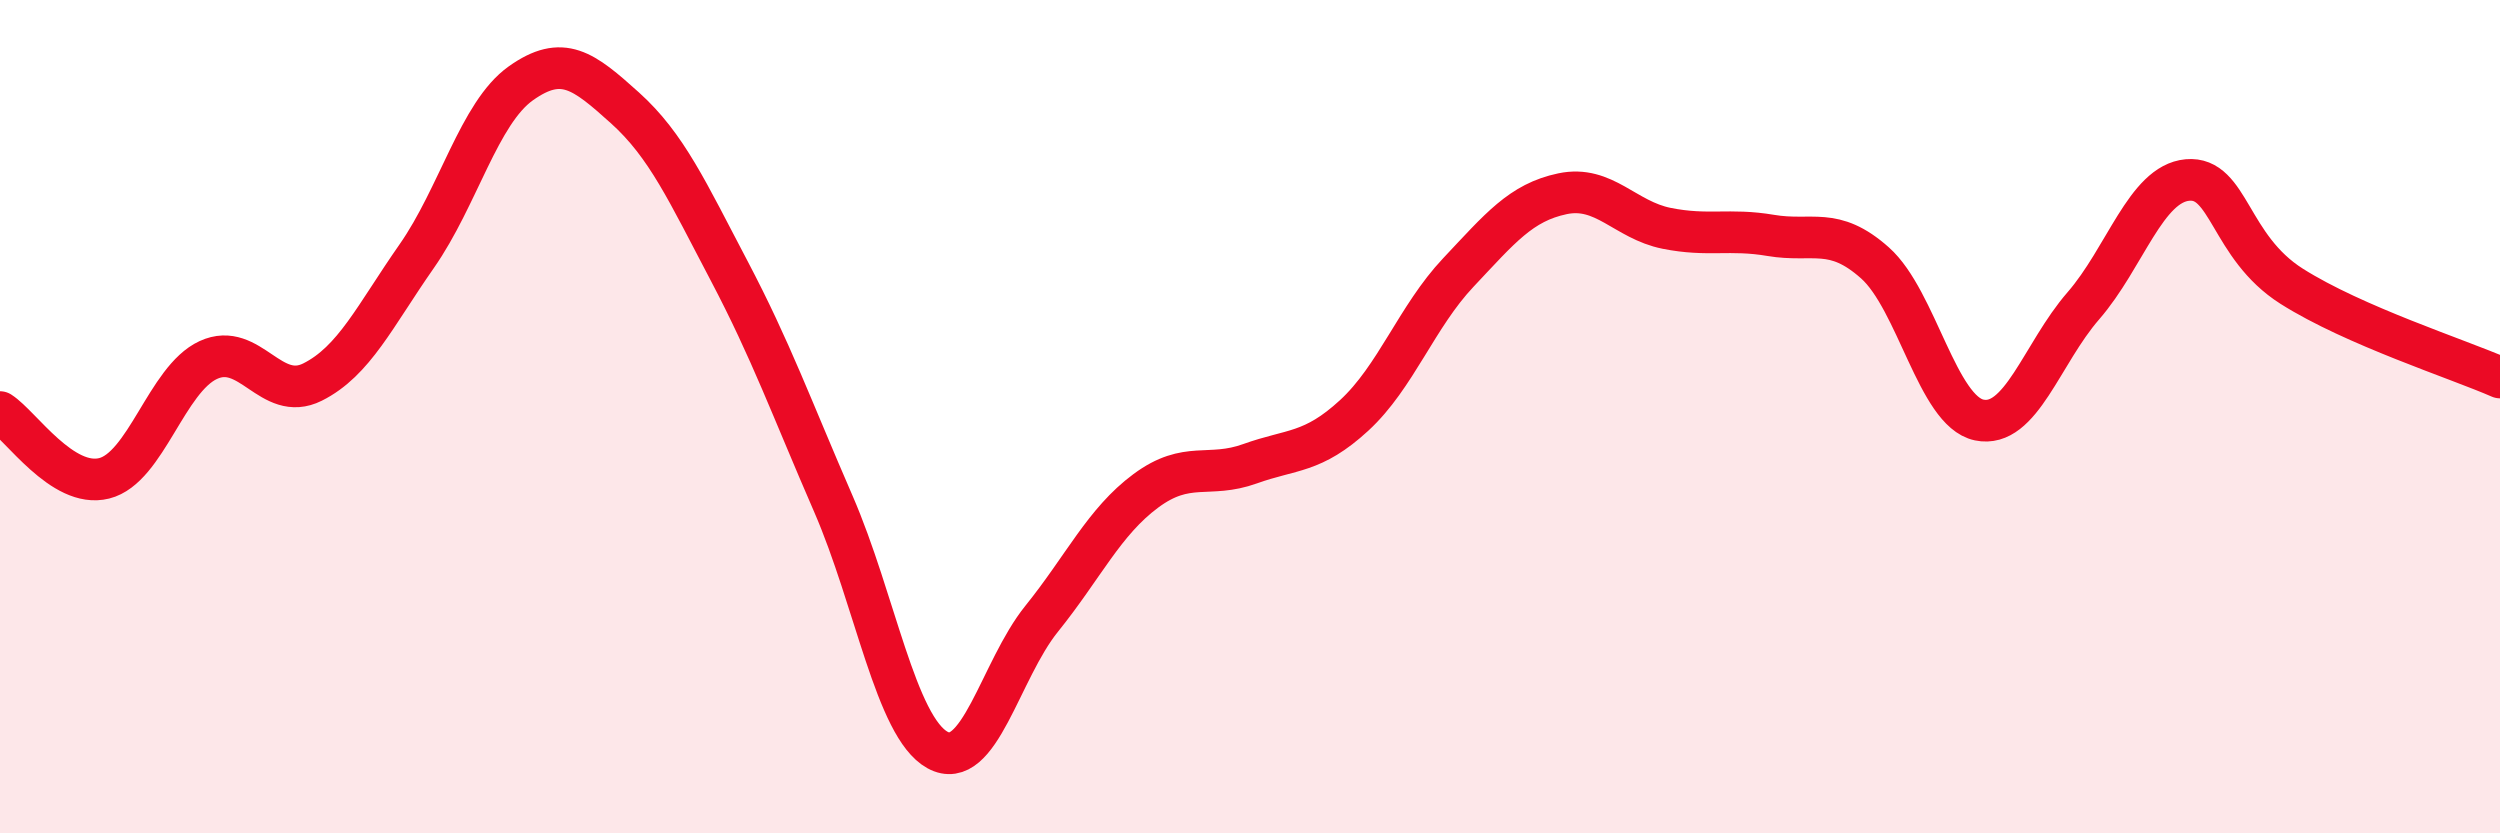
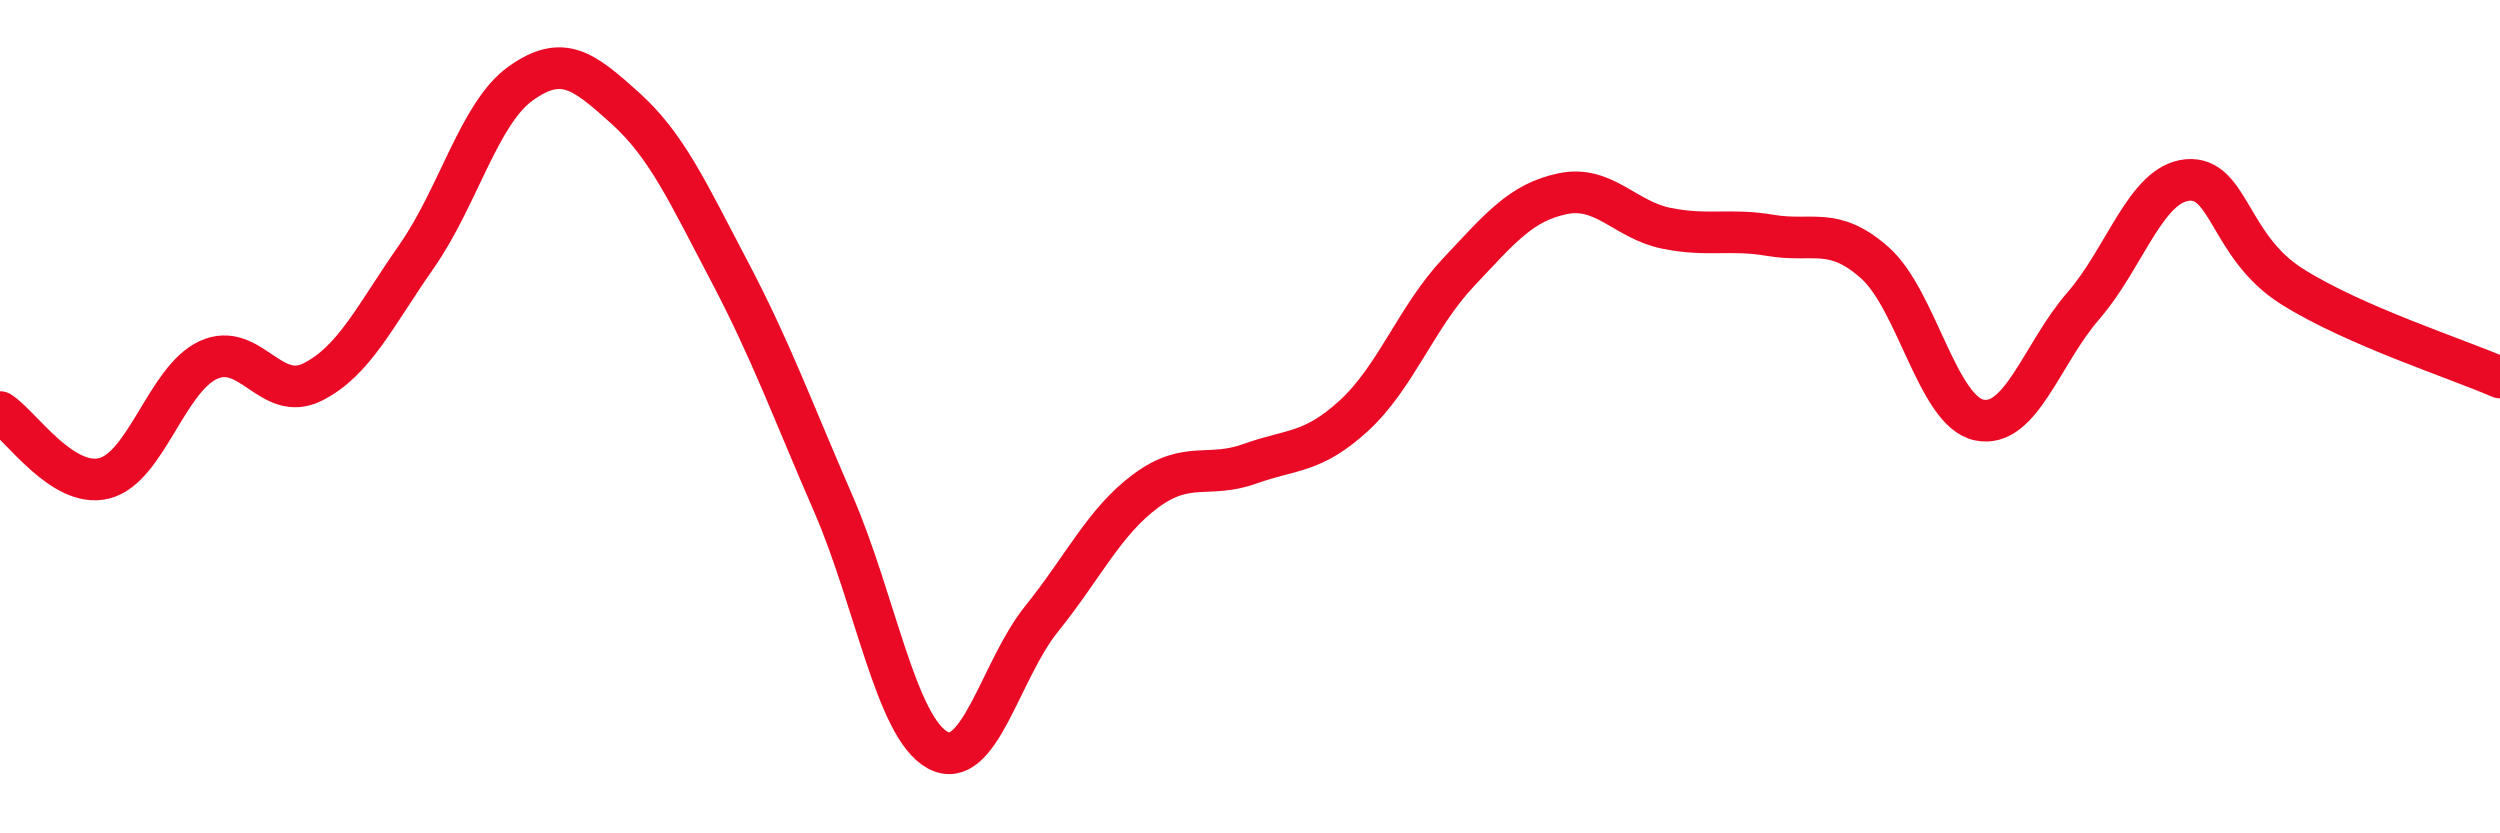
<svg xmlns="http://www.w3.org/2000/svg" width="60" height="20" viewBox="0 0 60 20">
-   <path d="M 0,9.89 C 0.5,10.21 1.5,11.73 2.5,11.48 C 3.5,11.23 4,9.1 5,8.64 C 6,8.18 6.5,9.67 7.5,9.17 C 8.5,8.67 9,7.58 10,6.15 C 11,4.72 11.5,2.71 12.5,2 C 13.5,1.29 14,1.69 15,2.59 C 16,3.49 16.5,4.6 17.5,6.5 C 18.5,8.4 19,9.79 20,12.09 C 21,14.39 21.5,17.45 22.5,18 C 23.5,18.55 24,16.09 25,14.85 C 26,13.61 26.5,12.52 27.5,11.78 C 28.5,11.04 29,11.49 30,11.13 C 31,10.77 31.5,10.89 32.5,9.97 C 33.5,9.05 34,7.6 35,6.54 C 36,5.48 36.5,4.86 37.5,4.65 C 38.5,4.44 39,5.28 40,5.48 C 41,5.68 41.5,5.48 42.5,5.65 C 43.5,5.82 44,5.42 45,6.31 C 46,7.2 46.5,9.87 47.5,10.08 C 48.5,10.29 49,8.49 50,7.34 C 51,6.19 51.5,4.41 52.5,4.32 C 53.5,4.23 53.5,5.92 55,6.87 C 56.5,7.82 59,8.62 60,9.06L60 20L0 20Z" fill="#EB0A25" opacity="0.1" stroke-linecap="round" stroke-linejoin="round" />
  <path d="M 0,9.89 C 0.5,10.21 1.5,11.73 2.5,11.48 C 3.5,11.23 4,9.1 5,8.64 C 6,8.18 6.5,9.67 7.5,9.17 C 8.5,8.67 9,7.58 10,6.15 C 11,4.72 11.5,2.71 12.5,2 C 13.5,1.29 14,1.69 15,2.59 C 16,3.49 16.5,4.6 17.5,6.5 C 18.5,8.4 19,9.79 20,12.09 C 21,14.39 21.5,17.45 22.5,18 C 23.5,18.55 24,16.09 25,14.85 C 26,13.61 26.5,12.52 27.5,11.78 C 28.5,11.04 29,11.49 30,11.13 C 31,10.77 31.5,10.89 32.5,9.97 C 33.5,9.05 34,7.6 35,6.54 C 36,5.48 36.5,4.86 37.5,4.65 C 38.5,4.44 39,5.28 40,5.48 C 41,5.68 41.5,5.48 42.5,5.65 C 43.5,5.82 44,5.42 45,6.31 C 46,7.2 46.5,9.87 47.5,10.08 C 48.5,10.29 49,8.49 50,7.34 C 51,6.19 51.5,4.41 52.5,4.32 C 53.5,4.23 53.5,5.92 55,6.87 C 56.5,7.82 59,8.62 60,9.06" stroke="#EB0A25" stroke-width="1" fill="none" stroke-linecap="round" stroke-linejoin="round" />
</svg>